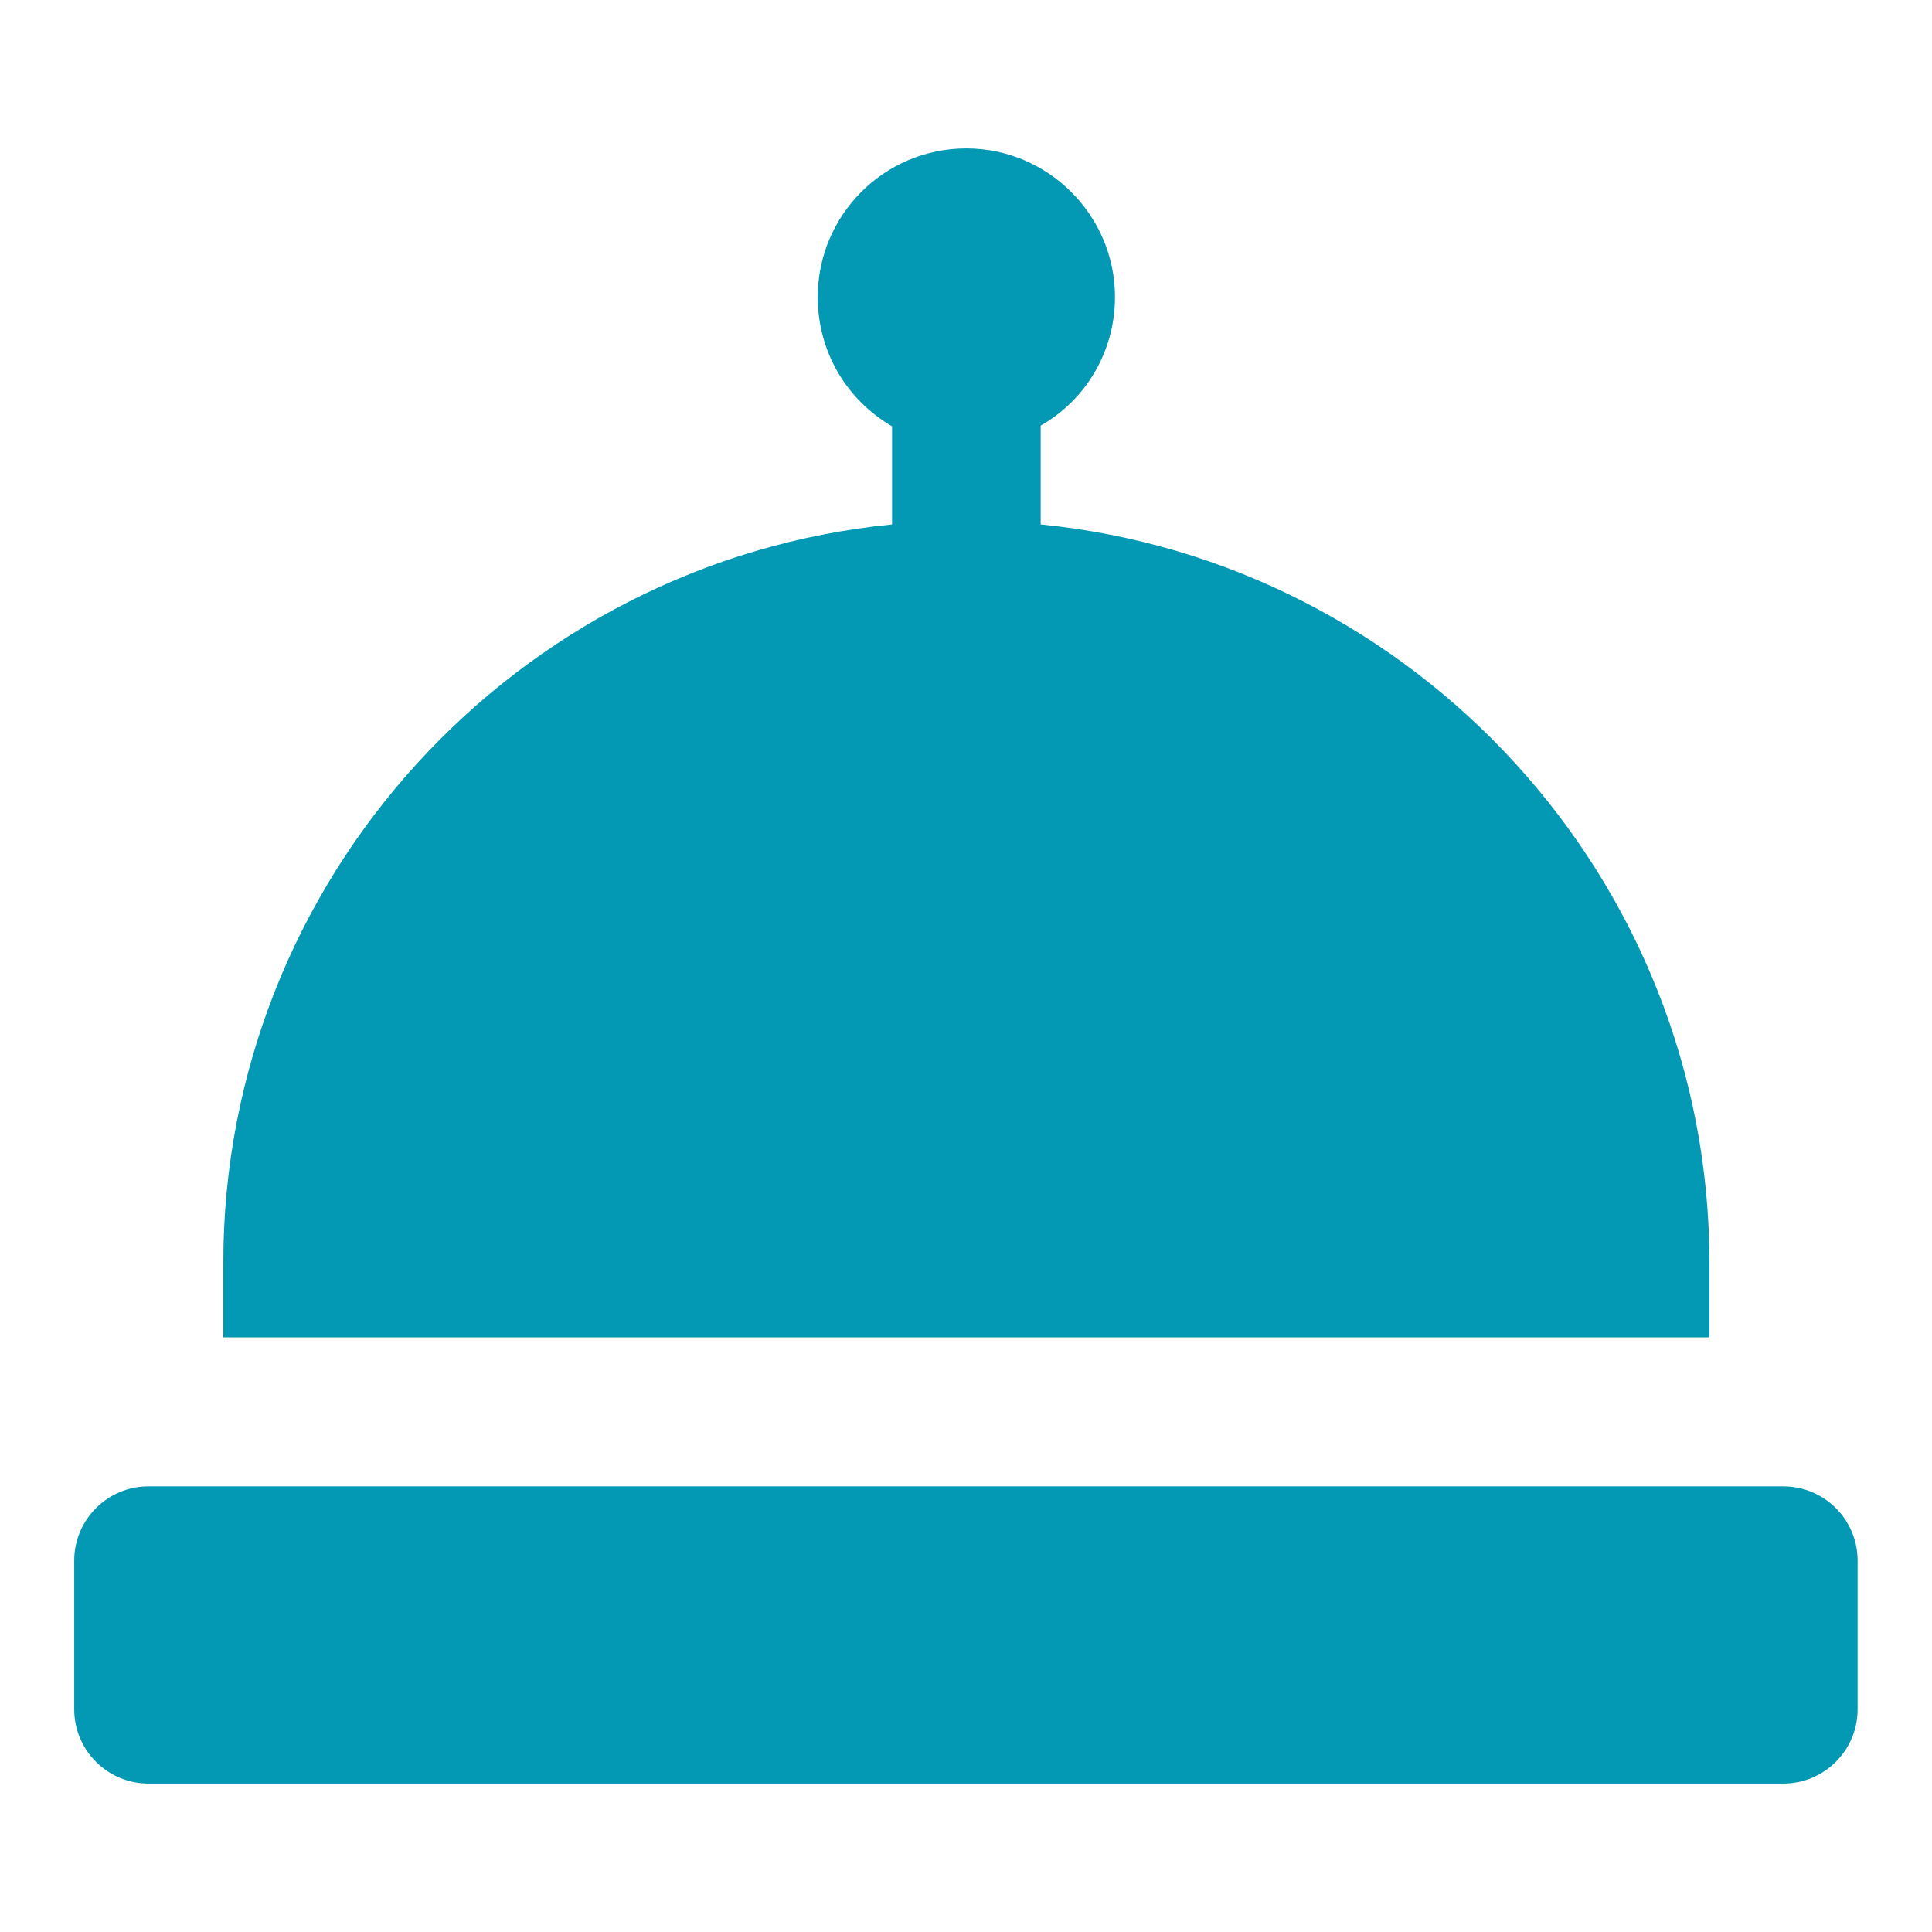
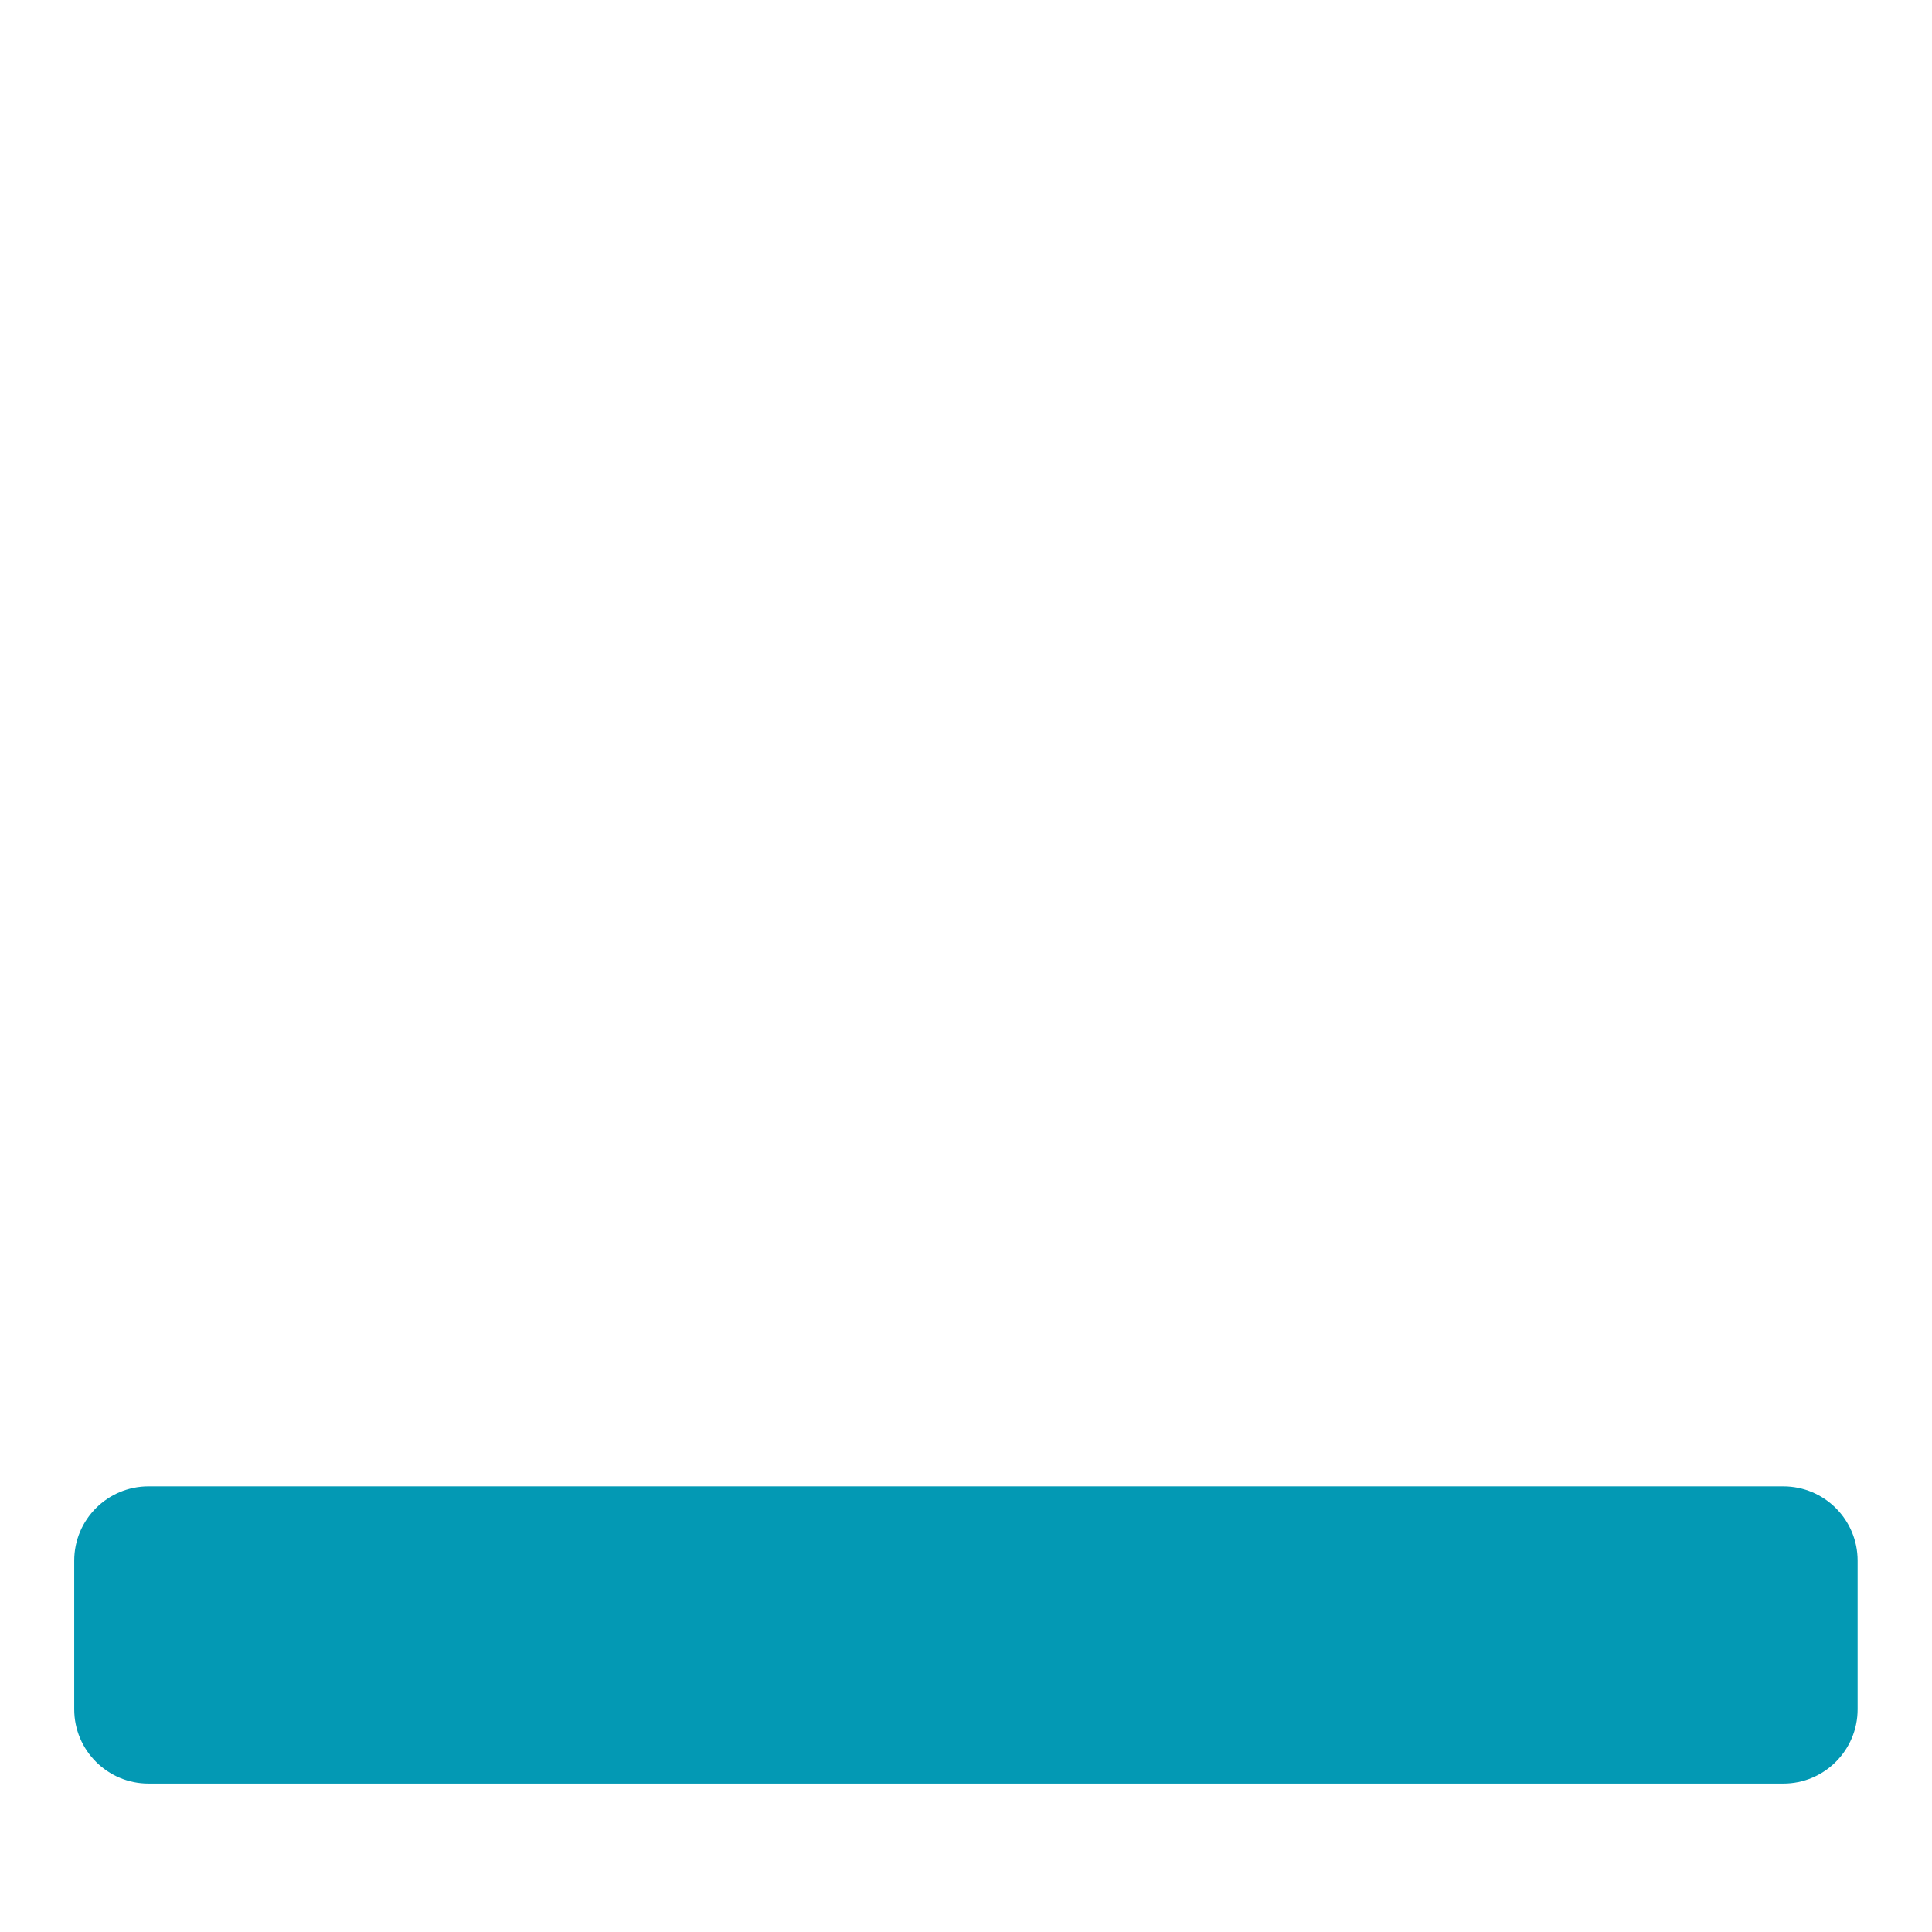
<svg xmlns="http://www.w3.org/2000/svg" width="1200pt" height="1200pt" version="1.1" viewBox="0 0 1200 1200">
-   <path d="m138.69 784.5v46.152h923.08v-46.152c0-238.62-182.77-435.69-415.38-458.77v-61.383c27.688-15.691 46.152-45.691 46.152-79.848 0-50.77-41.543-92.309-92.309-92.309-51.234 0-92.309 41.539-92.309 92.309 0 34.617 18.457 64.152 46.152 80.309v60.922c-233.08 23.078-415.38 220.15-415.38 458.77z" fill="#0399b4" />
  <path d="m1153.8 969.35c0-25.484-20.664-46.152-46.152-46.152l-1015.4-0.004c-25.492 0-46.152 20.668-46.152 46.152v92.309c0 25.492 20.664 46.152 46.152 46.152h1015.4c25.492 0 46.152-20.664 46.152-46.152z" fill="#0399b4" />
</svg>